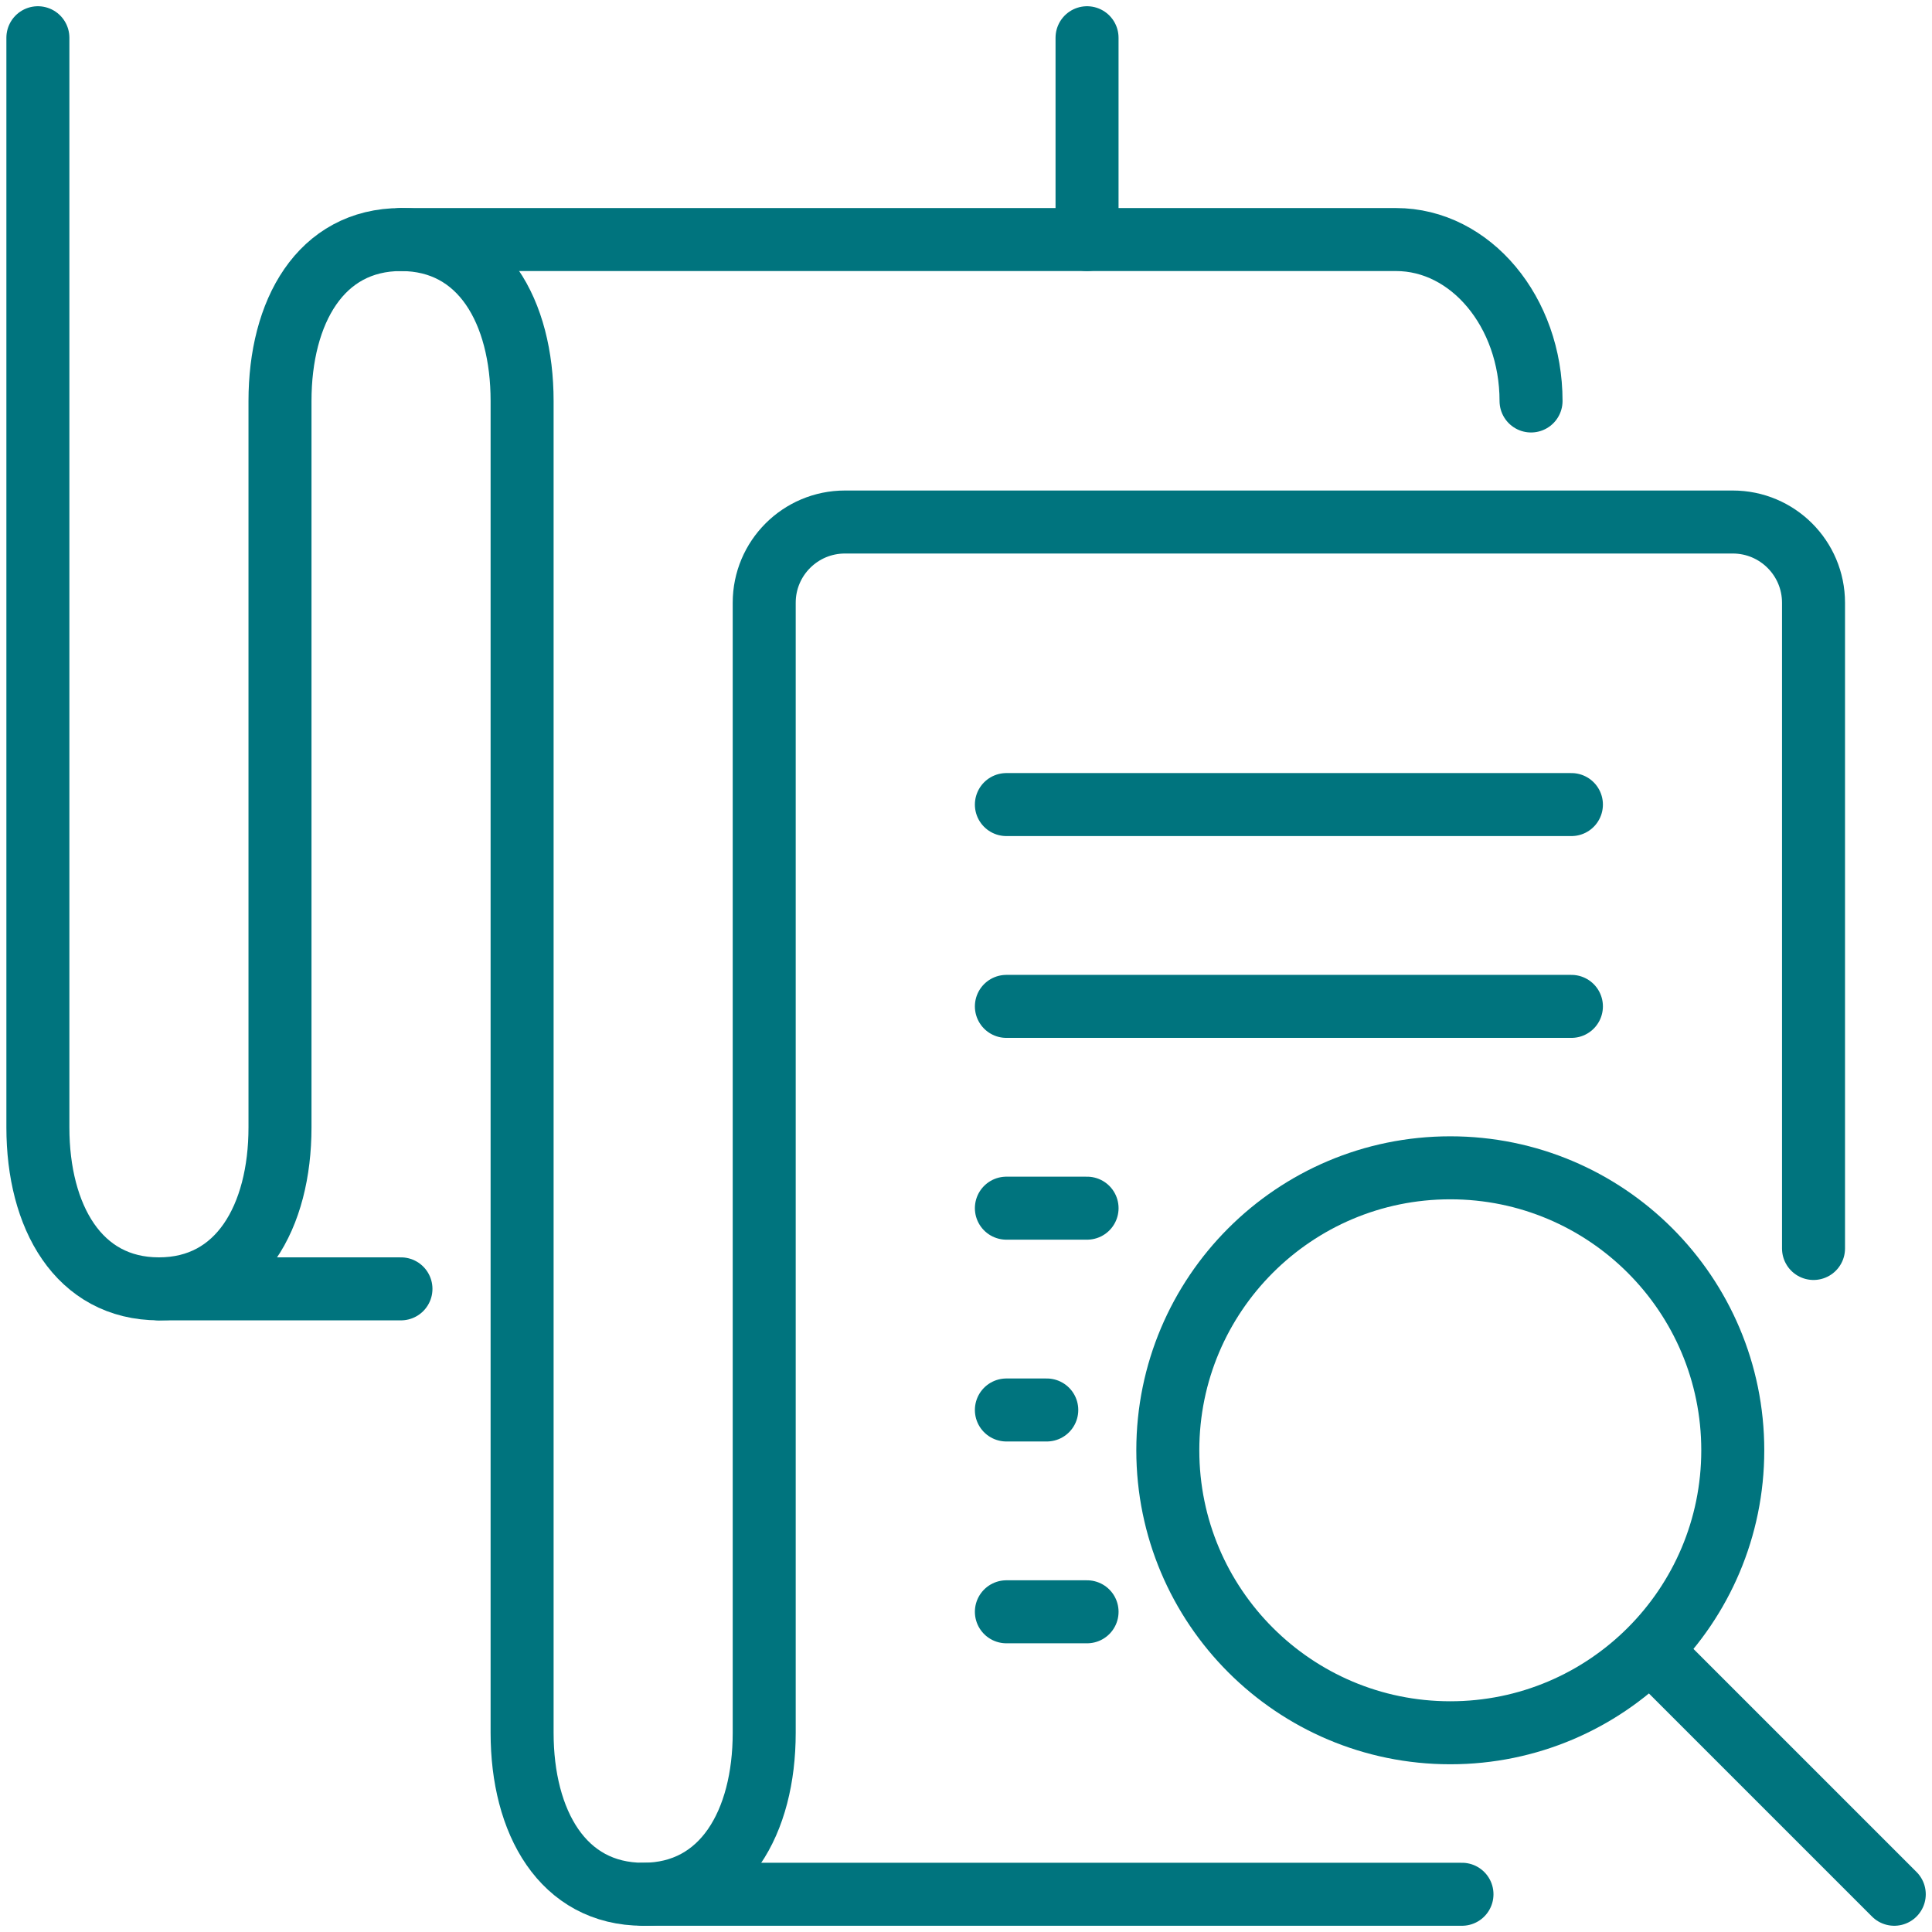
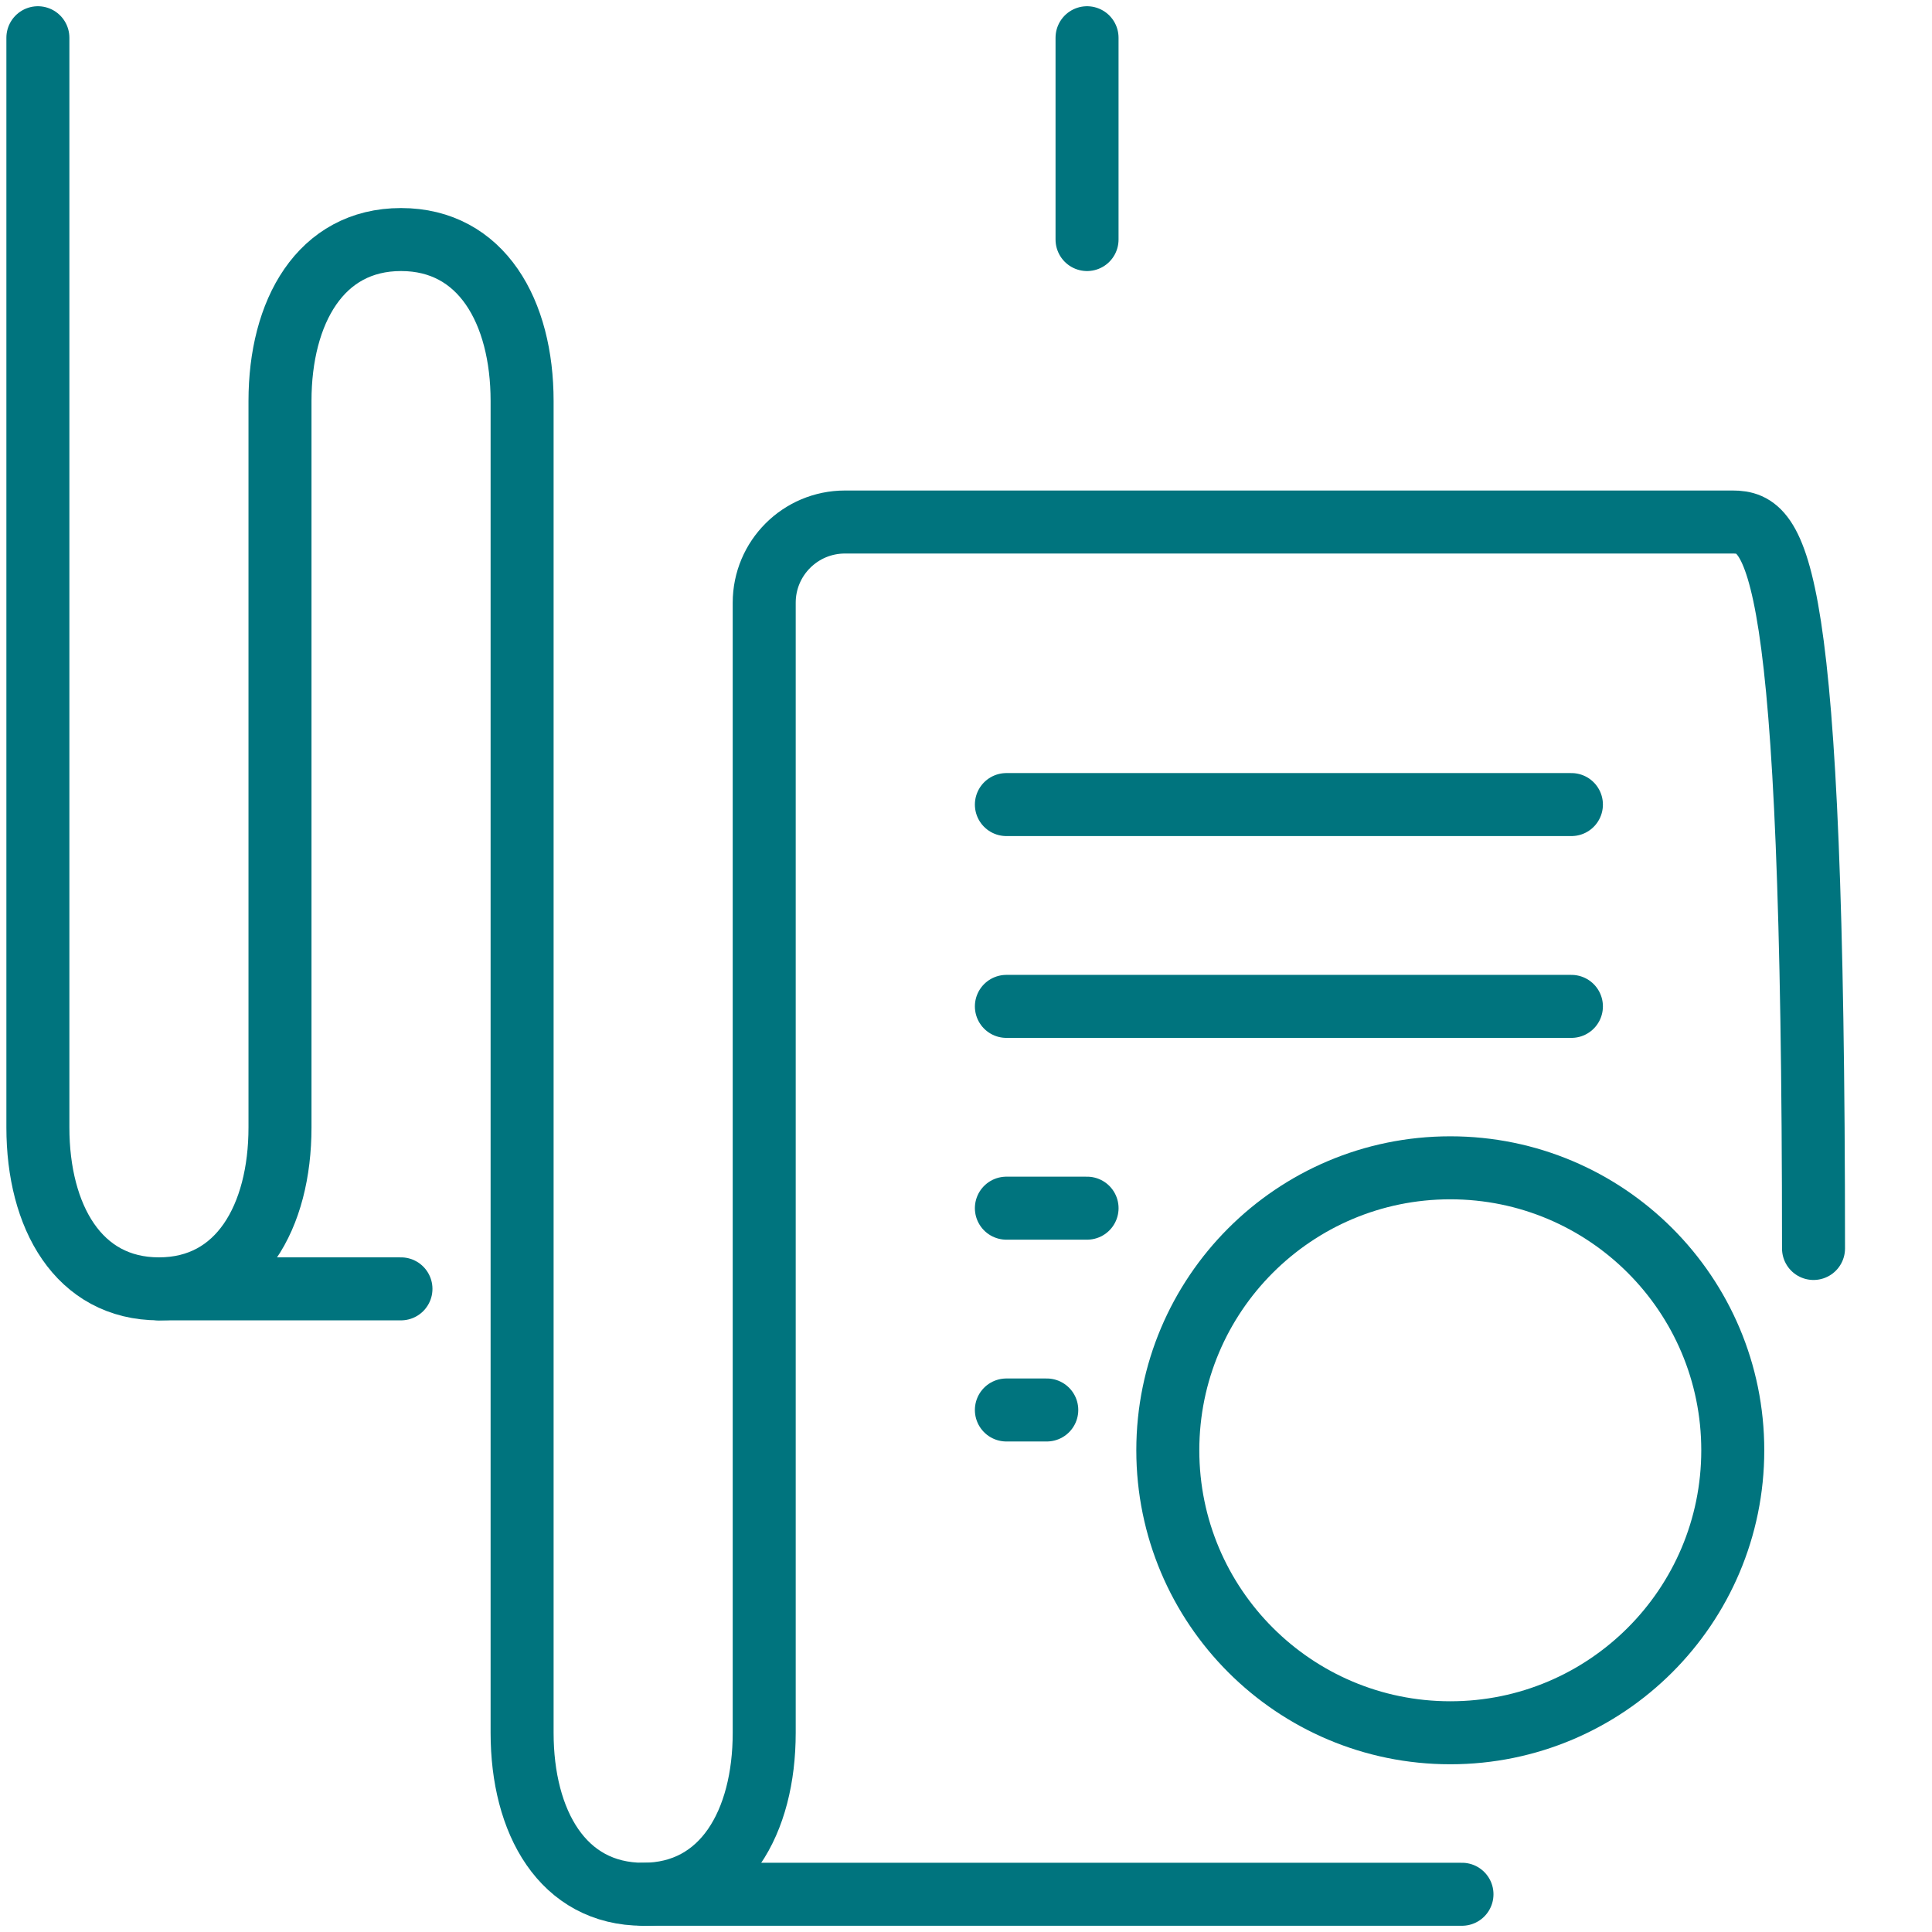
<svg xmlns="http://www.w3.org/2000/svg" width="92" height="92" viewBox="0 0 92 92" fill="none">
  <path d="M69.061 82.513C76.49 82.513 82.513 76.49 82.513 69.061C82.513 61.632 76.49 55.61 69.061 55.61C61.632 55.61 55.61 61.632 55.61 69.061C55.61 76.49 61.632 82.513 69.061 82.513Z" stroke="#00747E" stroke-width="3" stroke-linecap="round" stroke-linejoin="round" />
-   <path d="M78.671 78.671L90.203 90.203" stroke="#00747E" stroke-width="3" stroke-linecap="round" stroke-linejoin="round" />
  <path d="M69.618 90.203H30.626" stroke="#00747E" stroke-width="3" stroke-linecap="round" stroke-linejoin="round" />
-   <path d="M86.358 59.451V28.703C86.358 26.579 84.636 24.858 82.513 24.858H40.236C38.112 24.858 36.391 26.579 36.391 28.7V82.516C36.391 86.76 34.468 90.203 30.626 90.203C26.784 90.203 24.862 86.76 24.862 82.516V19.094C24.862 14.849 22.939 11.407 19.097 11.407C15.256 11.407 13.333 14.849 13.333 19.094V53.687C13.333 57.931 11.41 61.374 7.569 61.374C3.727 61.374 1.804 57.931 1.804 53.687V1.797" stroke="#00747E" stroke-width="3" stroke-linecap="round" stroke-linejoin="round" />
-   <path d="M19.094 11.407H66.477C70.028 11.407 72.907 14.85 72.907 19.094" stroke="#00747E" stroke-width="3" stroke-linecap="round" stroke-linejoin="round" />
+   <path d="M86.358 59.451C86.358 26.579 84.636 24.858 82.513 24.858H40.236C38.112 24.858 36.391 26.579 36.391 28.7V82.516C36.391 86.76 34.468 90.203 30.626 90.203C26.784 90.203 24.862 86.76 24.862 82.516V19.094C24.862 14.849 22.939 11.407 19.097 11.407C15.256 11.407 13.333 14.849 13.333 19.094V53.687C13.333 57.931 11.41 61.374 7.569 61.374C3.727 61.374 1.804 57.931 1.804 53.687V1.797" stroke="#00747E" stroke-width="3" stroke-linecap="round" stroke-linejoin="round" />
  <path d="M7.561 61.374H19.093" stroke="#00747E" stroke-width="3" stroke-linecap="round" stroke-linejoin="round" />
  <path d="M51.764 1.797V11.407" stroke="#00747E" stroke-width="3" stroke-linecap="round" stroke-linejoin="round" />
  <path d="M74.829 38.313H47.923" stroke="#00747E" stroke-width="3" stroke-linecap="round" stroke-linejoin="round" />
  <path d="M74.829 47.923H47.923" stroke="#00747E" stroke-width="3" stroke-linecap="round" stroke-linejoin="round" />
  <path d="M51.765 57.532H47.923" stroke="#00747E" stroke-width="3" stroke-linecap="round" stroke-linejoin="round" />
-   <path d="M51.765 76.752H47.923" stroke="#00747E" stroke-width="3" stroke-linecap="round" stroke-linejoin="round" />
  <path d="M49.846 67.142H47.923" stroke="#00747E" stroke-width="3" stroke-linecap="round" stroke-linejoin="round" />
</svg>